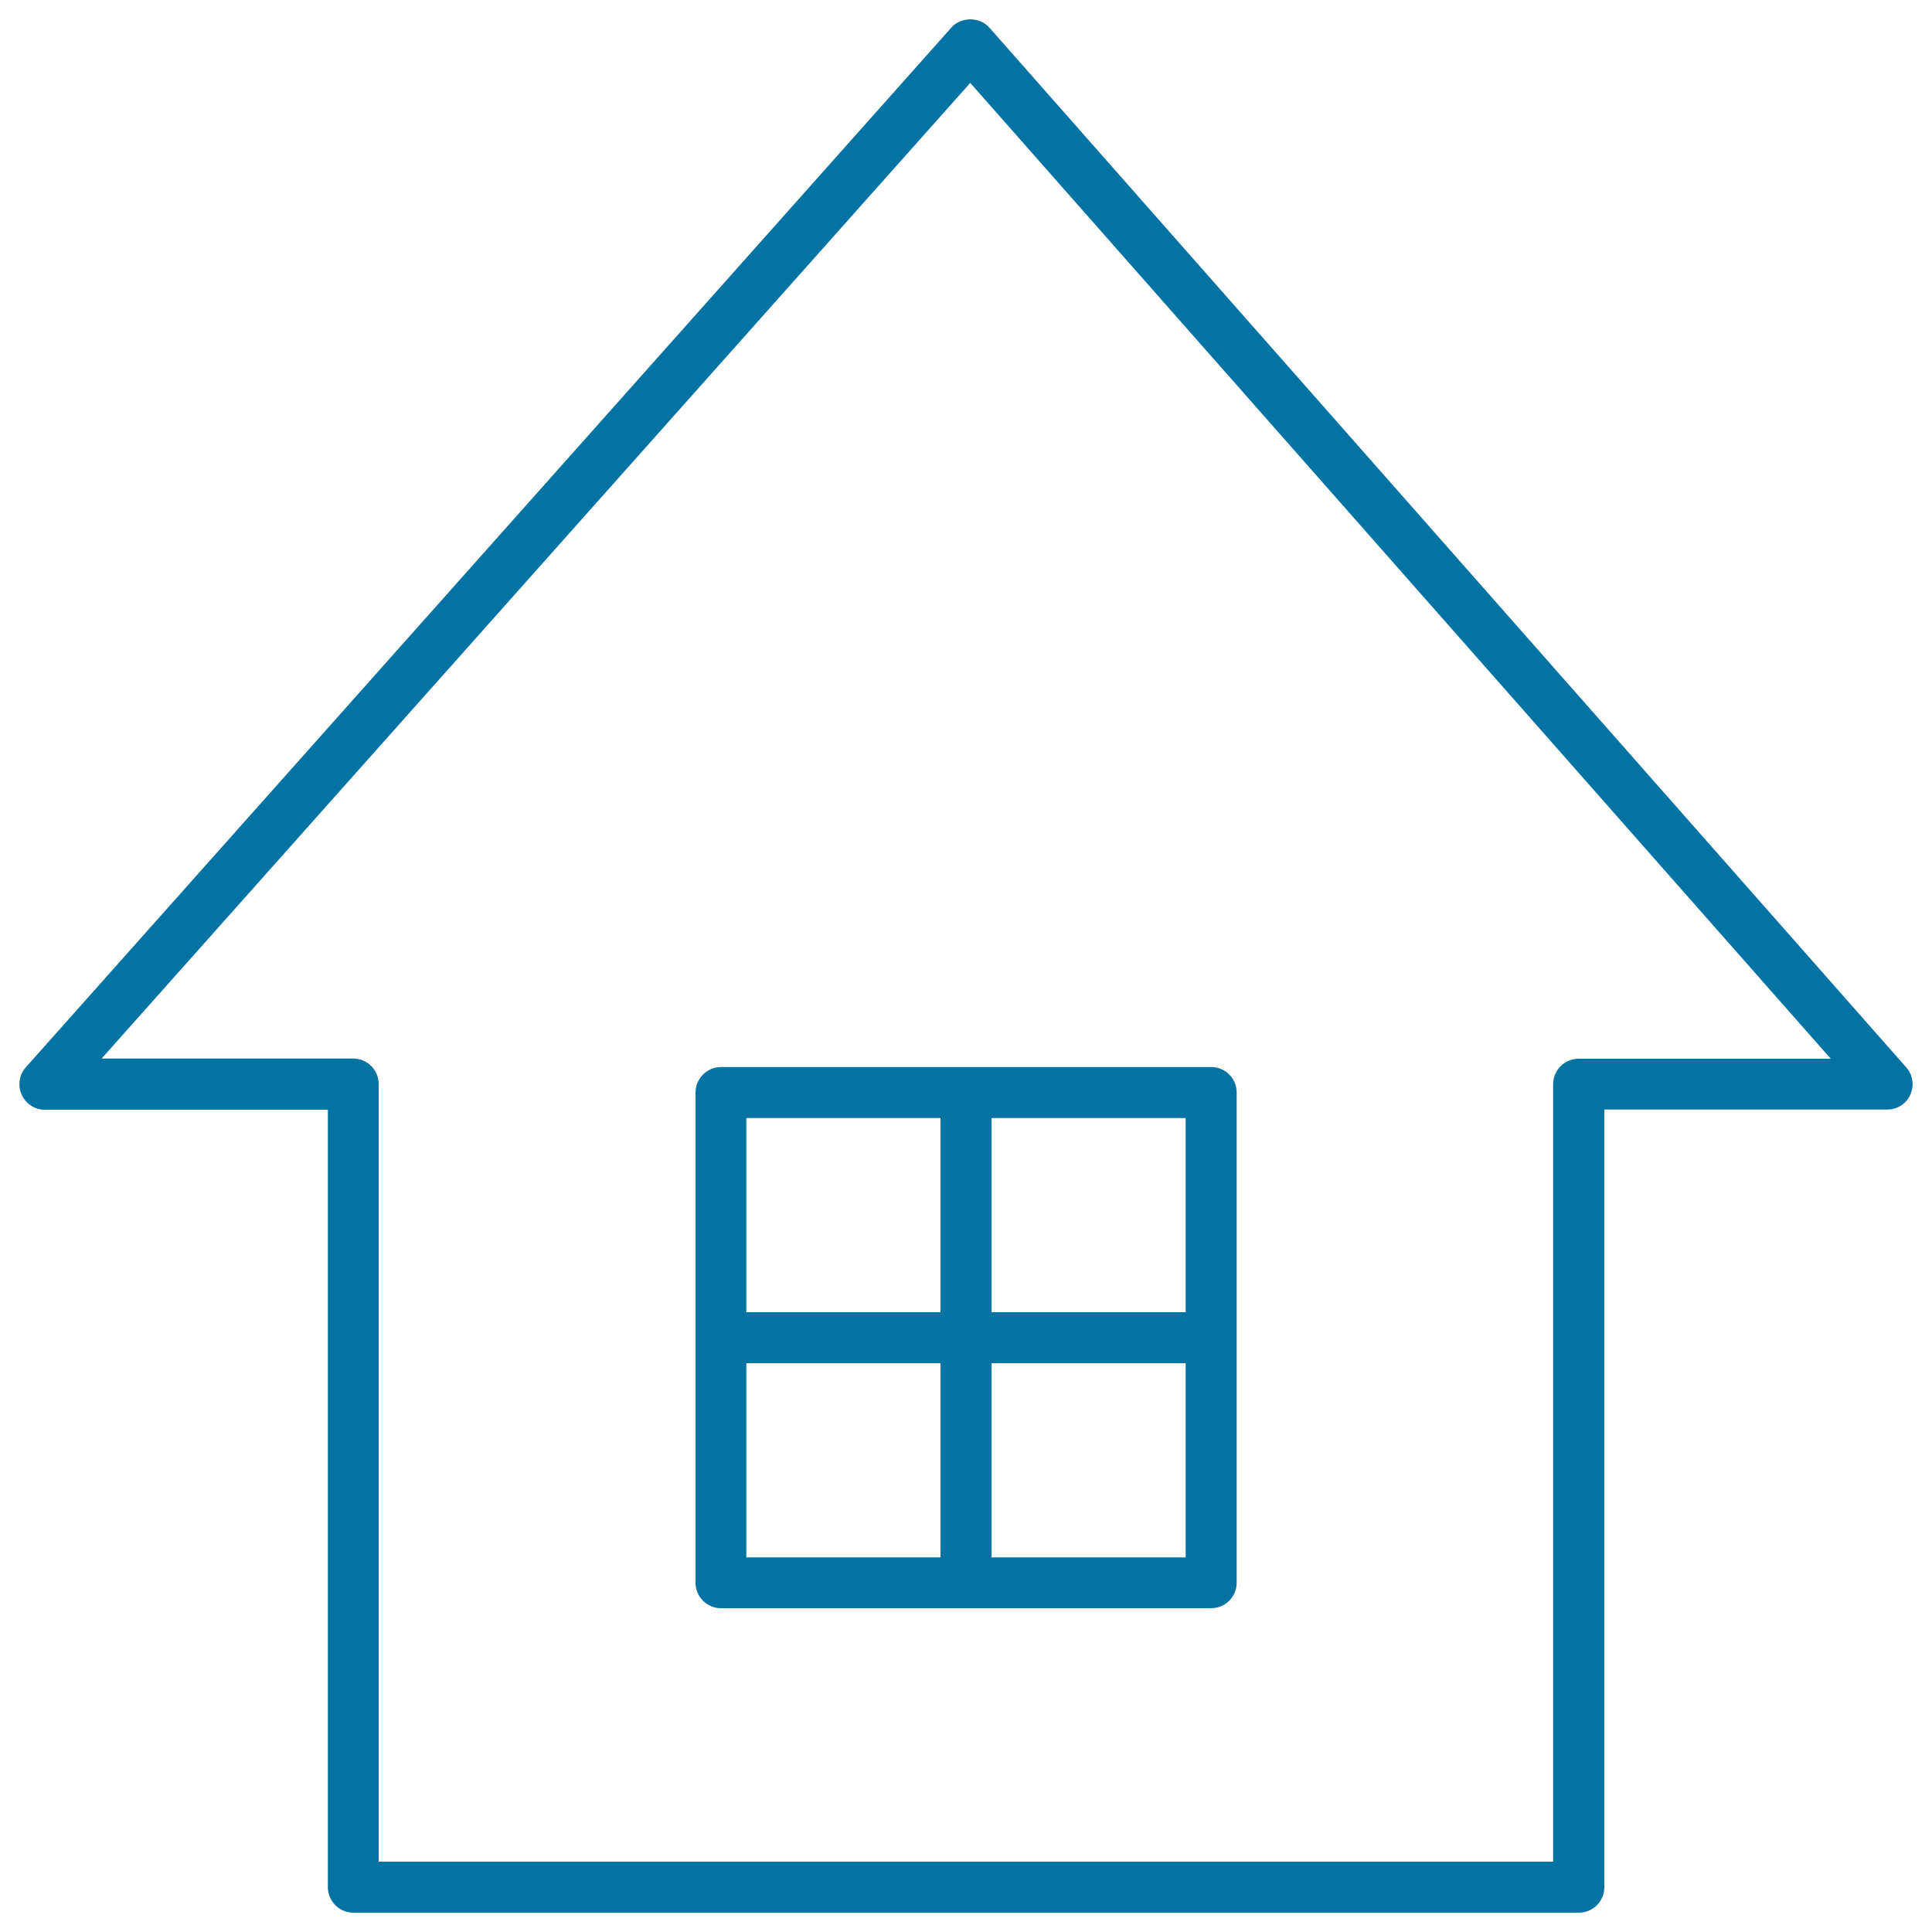
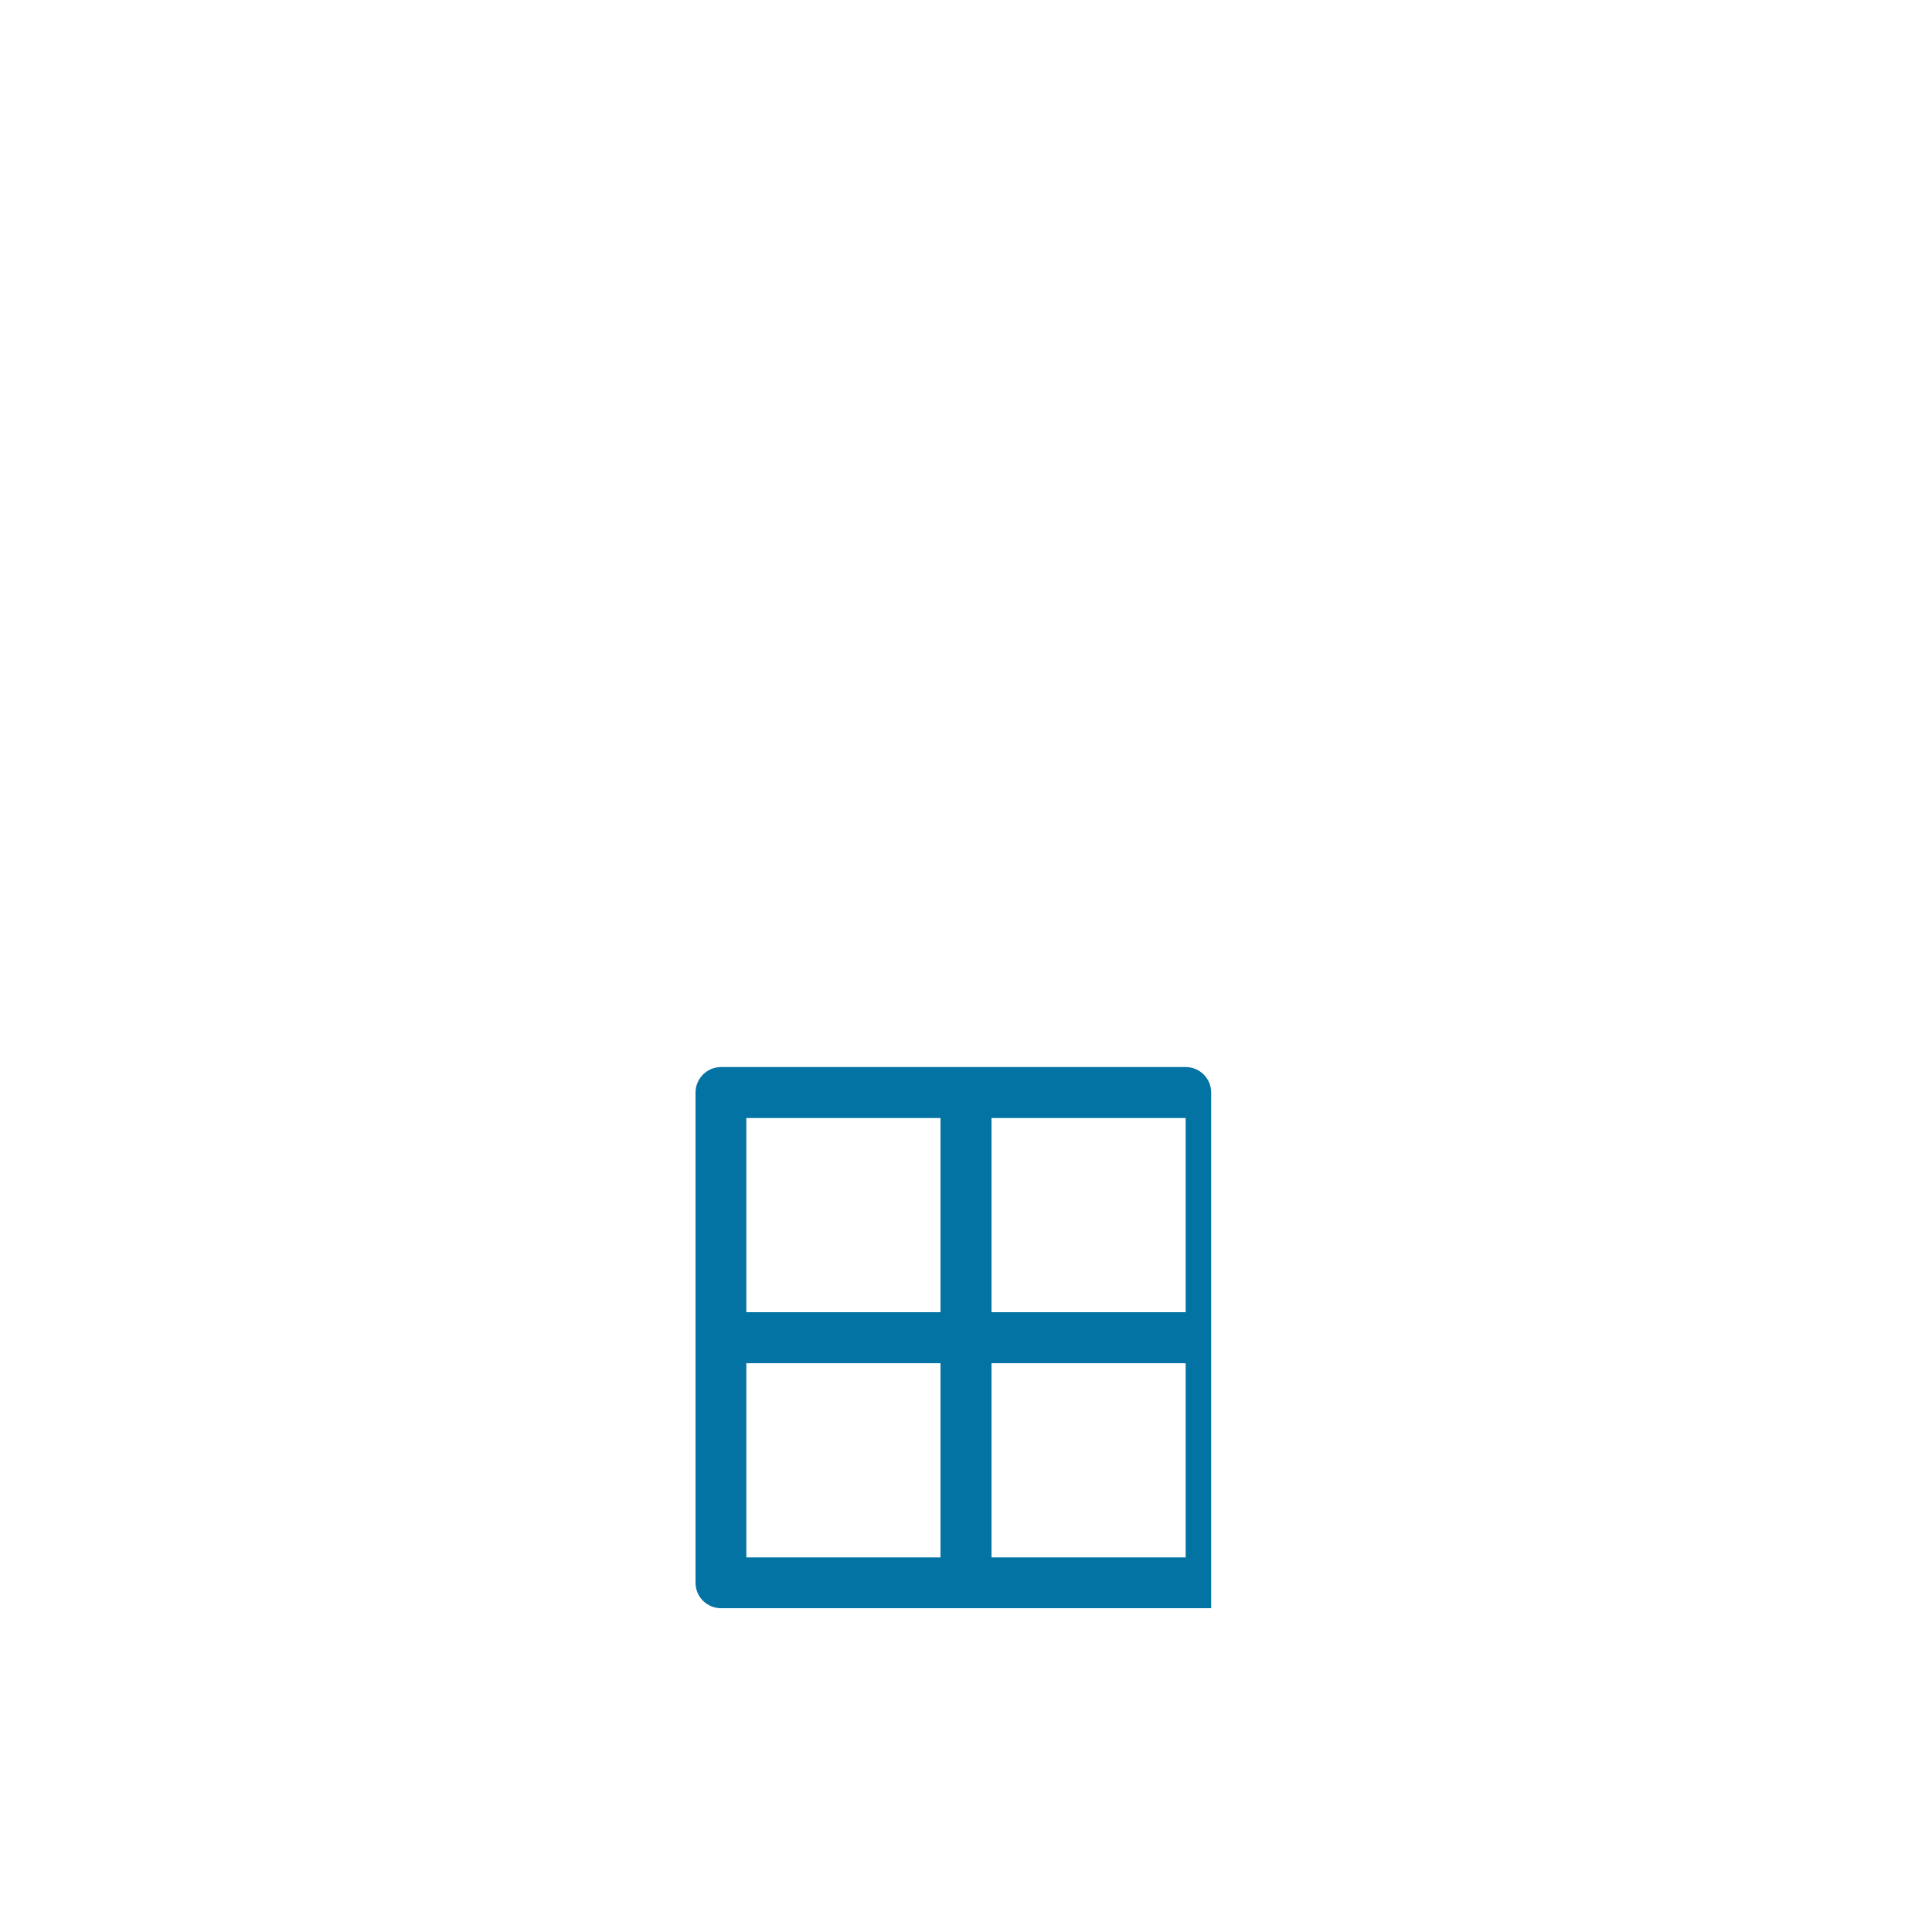
<svg xmlns="http://www.w3.org/2000/svg" viewBox="0 0 1000 1000" style="fill:#0273a2">
  <title>Home With Window SVG icon</title>
  <g>
-     <path d="M988.8,566.6c2.1-4.8,1.3-10.3-2.2-14.2L512.1,14.3c-5-5.7-14.8-5.7-19.7,0l-479,538.1c-3.5,3.9-4.3,9.4-2.2,14.2c2.1,4.7,6.8,7.8,12,7.8h146.5v402.4c0,7.3,5.9,13.2,13.2,13.2h634.3c7.3,0,13.2-5.9,13.2-13.2V574.3h146.5C982,574.3,986.7,571.3,988.8,566.6z M817.1,548c-7.3,0-13.2,5.9-13.2,13.2v402.4H196V561.1c0-7.3-5.9-13.2-13.2-13.2H52.6L502.2,42.9L947.6,548H817.1L817.1,548z" />
-     <path d="M360,565.5v253.7c0,7.3,5.9,13.2,13.2,13.2h253.7c7.3,0,13.2-5.9,13.2-13.2V565.5c0-7.3-5.9-13.2-13.2-13.2H373.2C365.9,552.3,360,558.3,360,565.5z M513.2,578.7h100.5v100.5H513.2V578.7z M513.2,705.6h100.5v100.5H513.2V705.6z M386.3,578.7h100.5v100.5H386.3V578.7z M386.3,705.6h100.5v100.5H386.3V705.6z" />
+     <path d="M360,565.5v253.7c0,7.3,5.9,13.2,13.2,13.2h253.7V565.5c0-7.3-5.9-13.2-13.2-13.2H373.2C365.9,552.3,360,558.3,360,565.5z M513.2,578.7h100.5v100.5H513.2V578.7z M513.2,705.6h100.5v100.5H513.2V705.6z M386.3,578.7h100.5v100.5H386.3V578.7z M386.3,705.6h100.5v100.5H386.3V705.6z" />
  </g>
</svg>